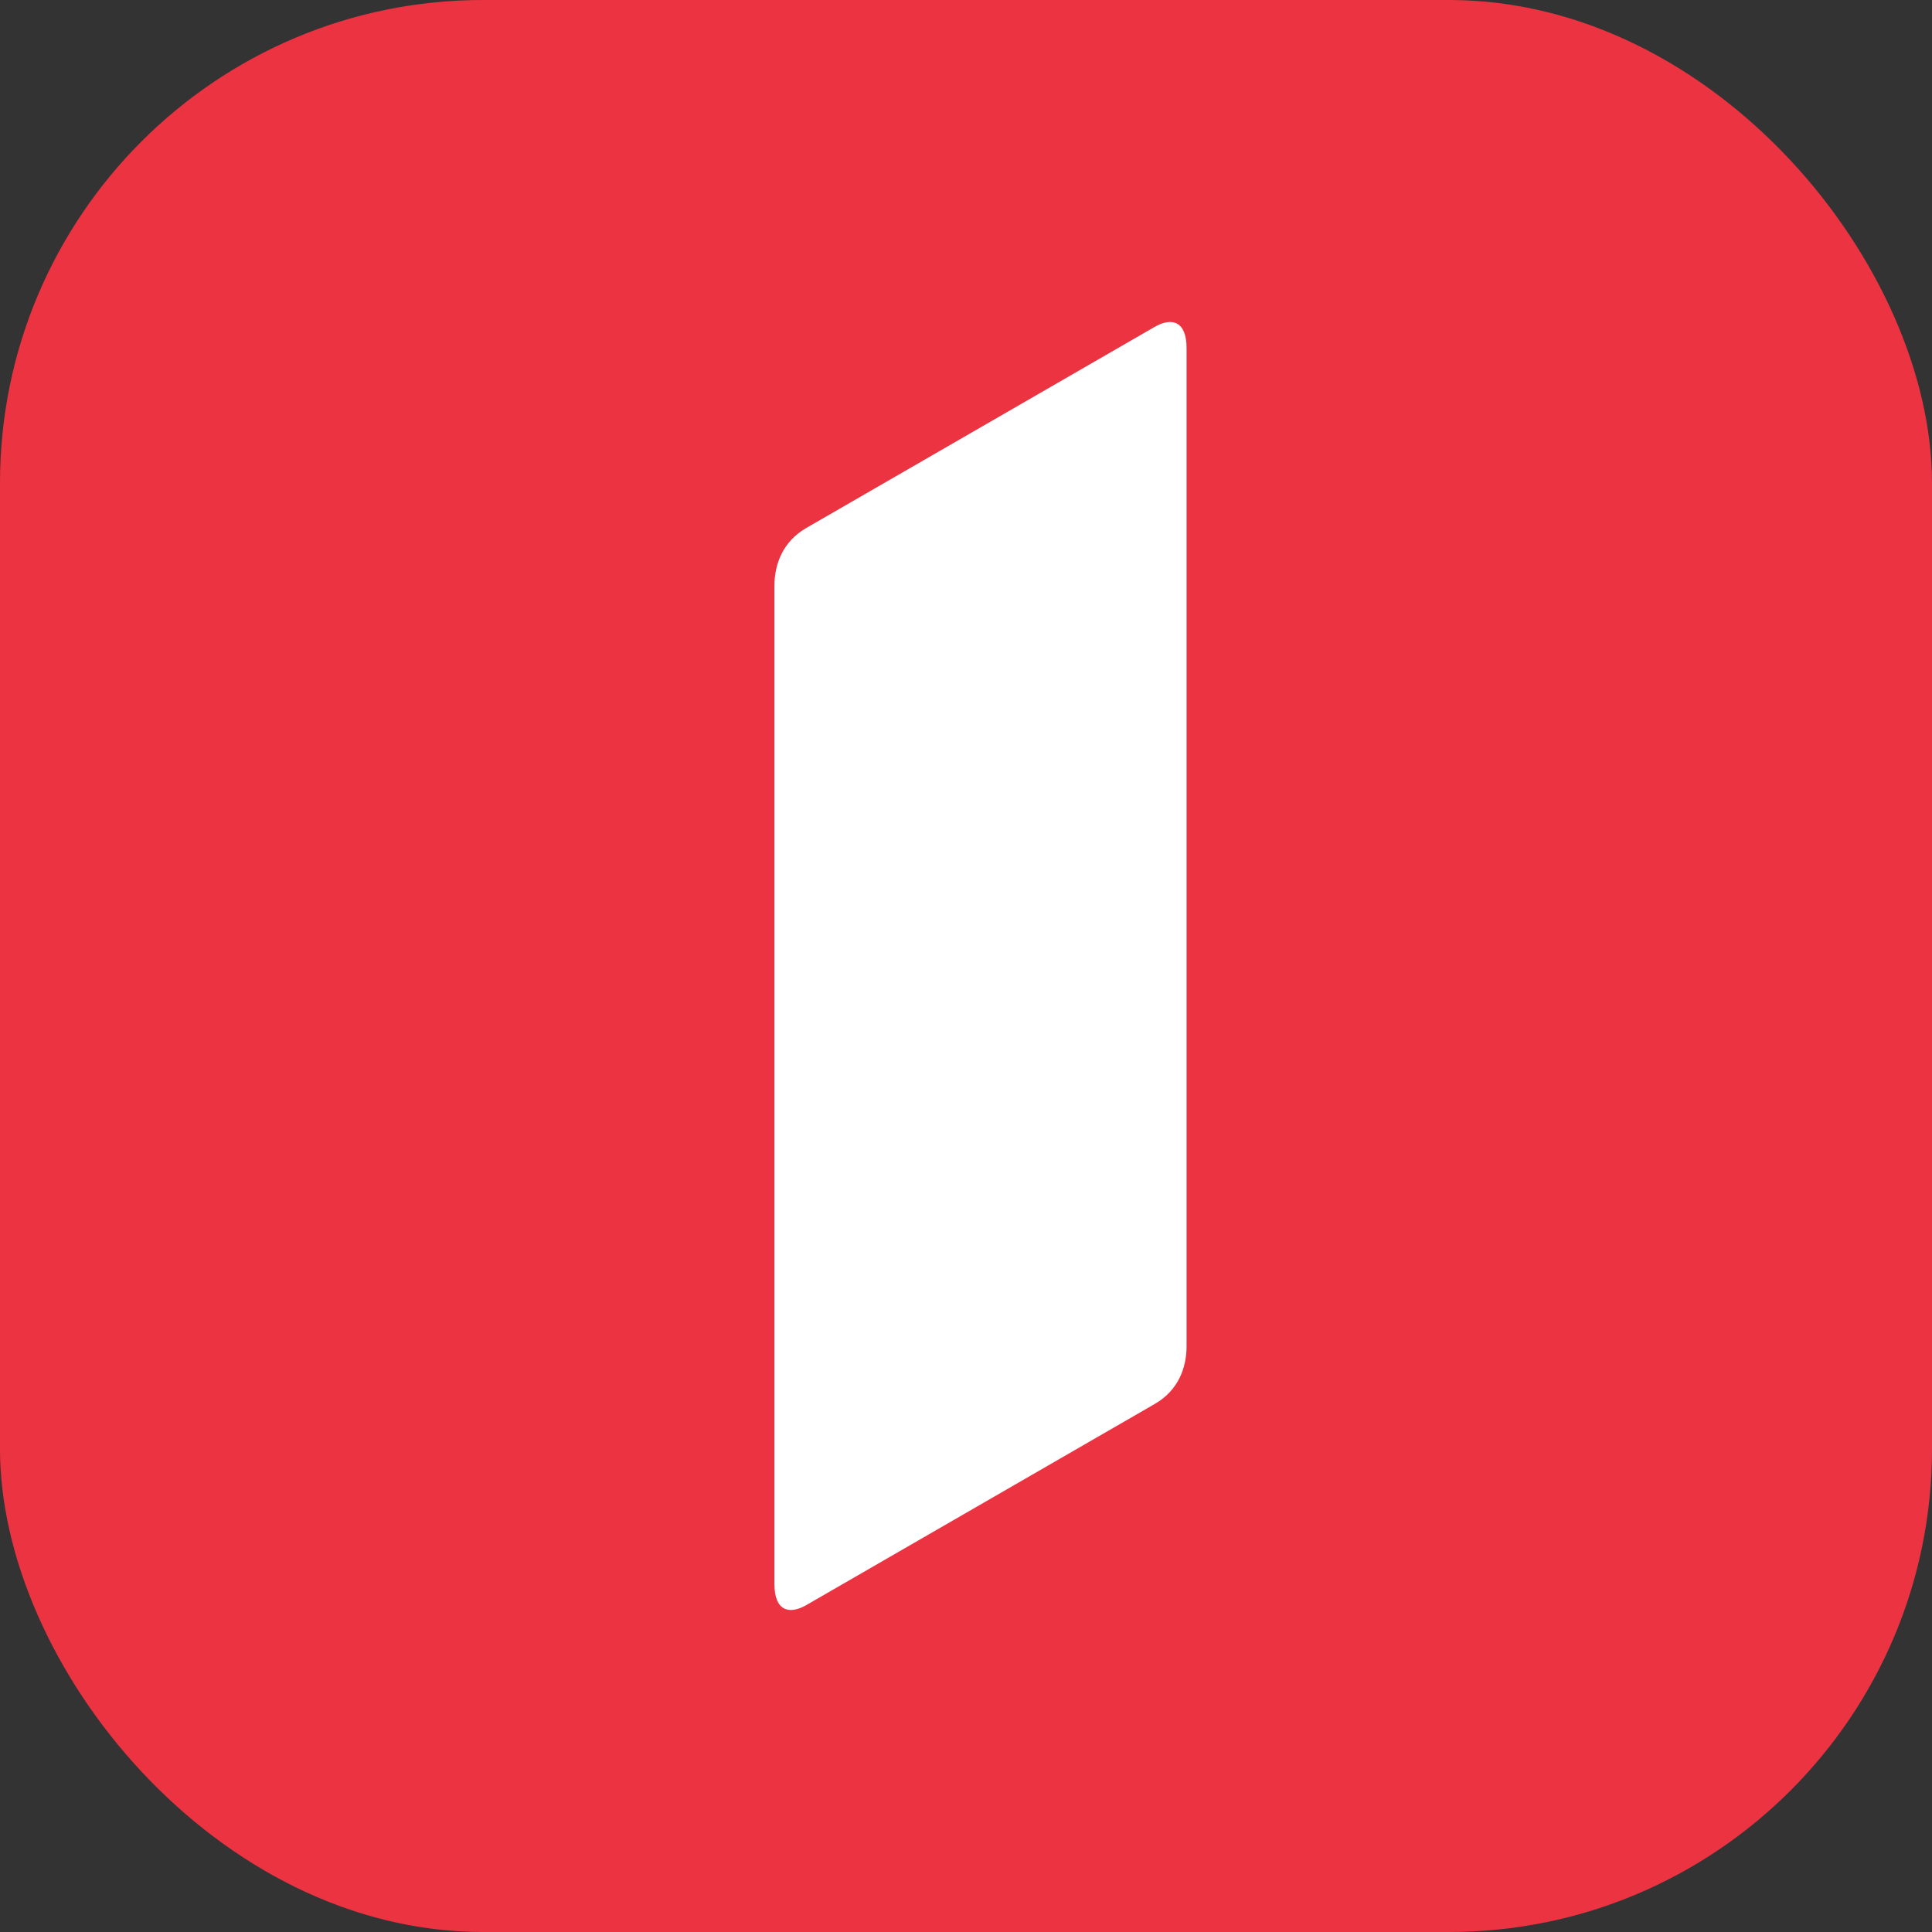
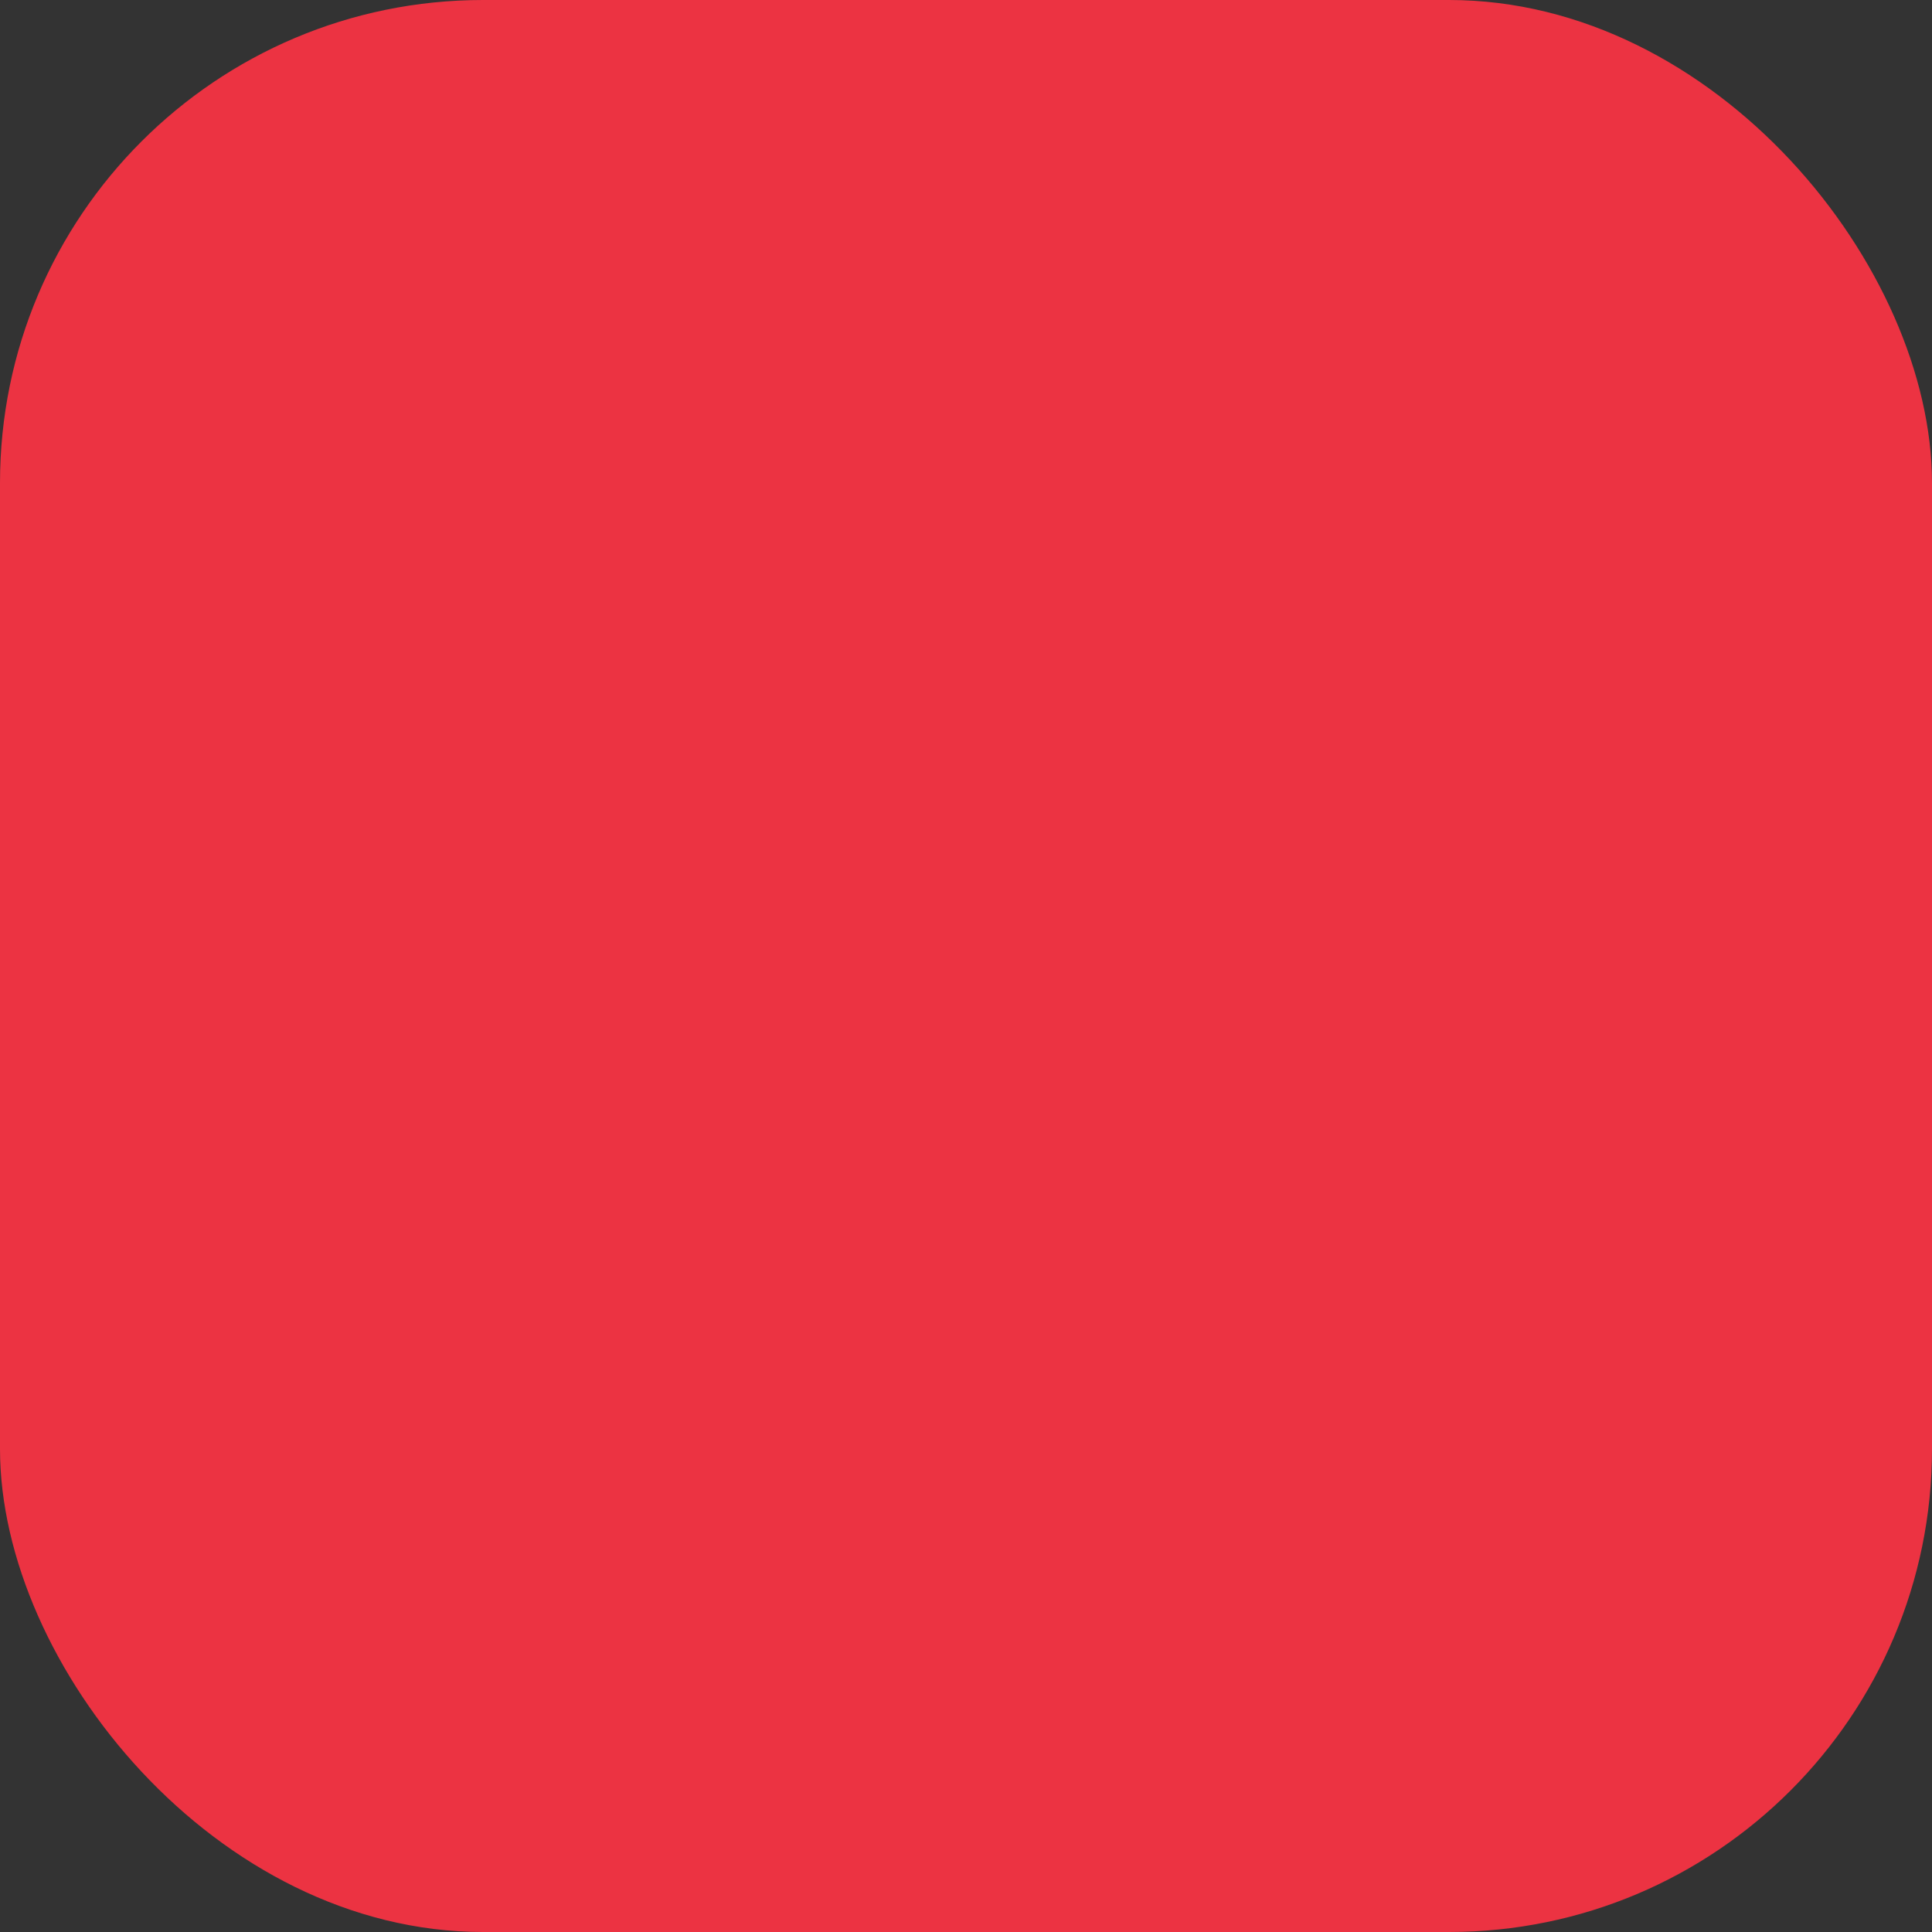
<svg xmlns="http://www.w3.org/2000/svg" width="80" height="80" fill="none">
  <rect width="100%" height="100%" fill="#333333" stroke="none" />
  <rect width="80" height="80" rx="20" fill="#EC3342" />
-   <path d="M49.133 14.411c0-1.1-.597-1.294-1.33-.87l-14.42 8.324c-.966.56-1.316 1.495-1.316 2.398V65.59c0 1.099.595 1.293 1.327.87l14.422-8.325c.97-.559 1.32-1.496 1.317-2.397V14.411z" fill="#fff" />
</svg>